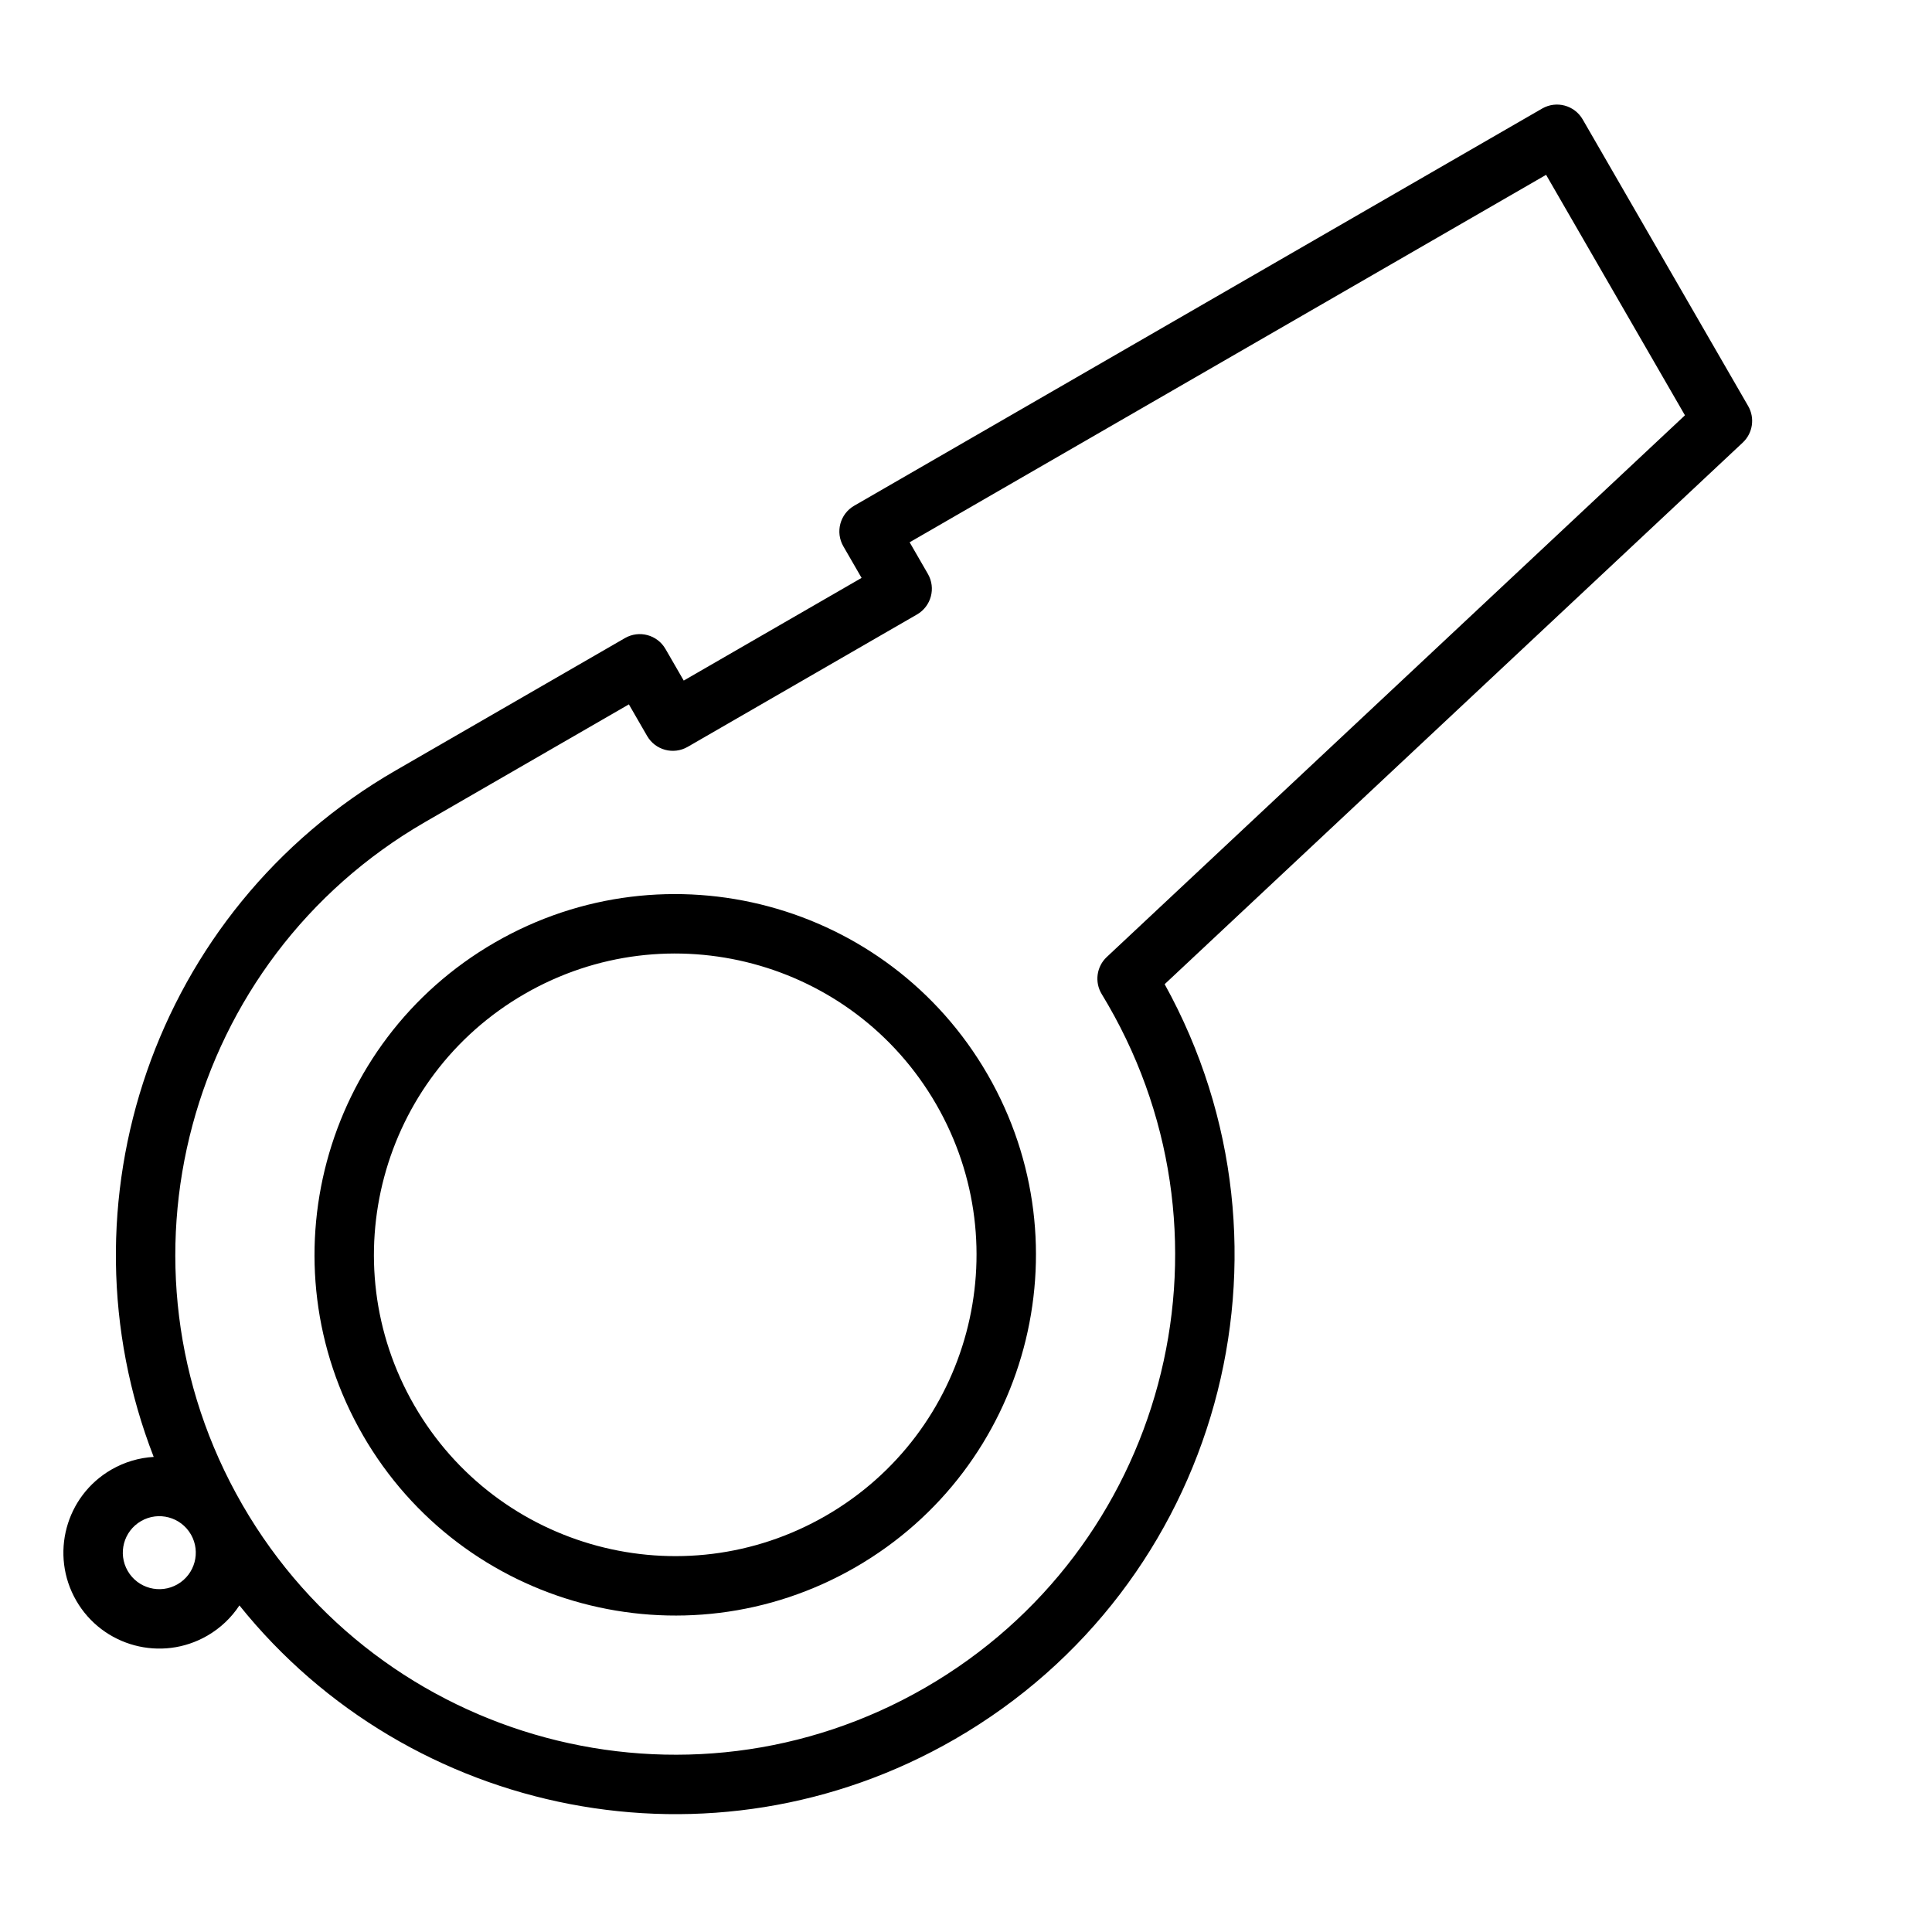
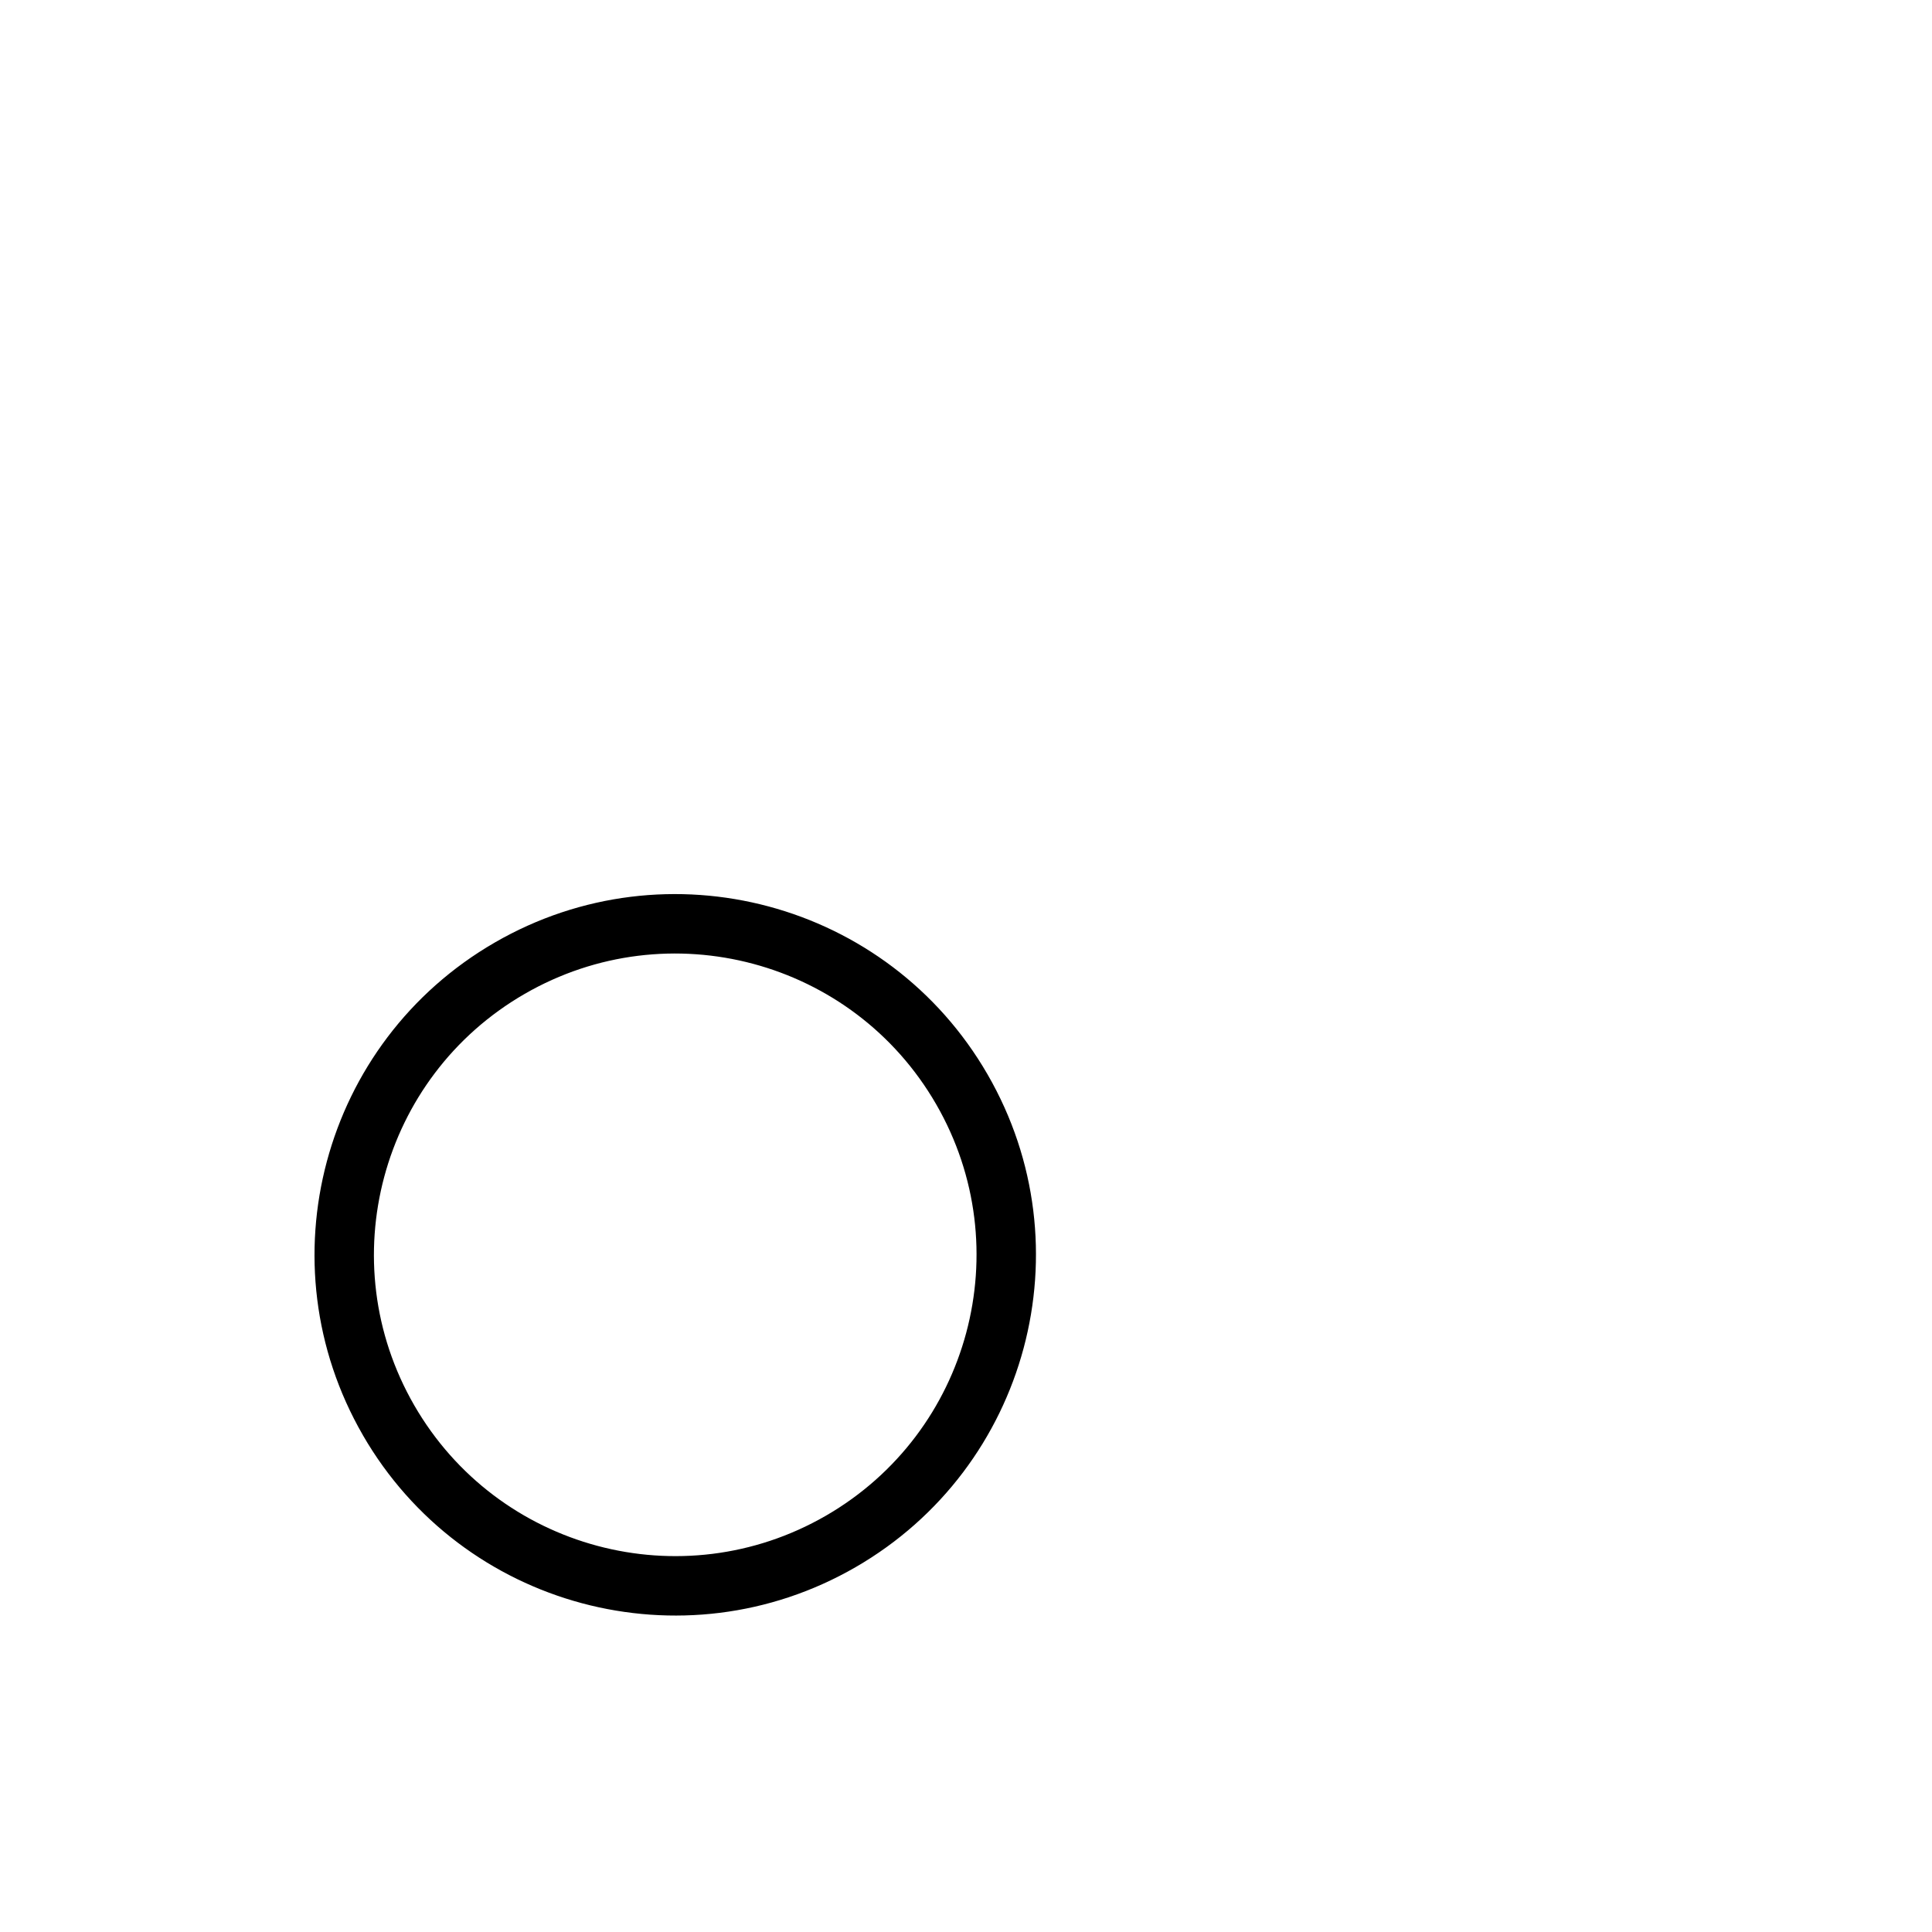
<svg xmlns="http://www.w3.org/2000/svg" fill="#000000" width="800px" height="800px" version="1.1" viewBox="144 144 512 512">
  <g fill-rule="evenodd">
    <path d="m240.17 524.33c-26.395-45.715-10.73-104.18 34.984-130.57 45.715-26.391 104.17-10.727 130.57 34.988 26.391 45.715 10.727 104.17-34.988 130.57-45.715 26.395-104.17 10.73-130.57-34.984zm42.855-116.93c-38.184 22.047-51.27 70.875-29.223 109.06 22.047 38.184 70.875 51.266 109.06 29.223 38.184-22.047 51.27-70.875 29.223-109.06-22.047-38.184-70.875-51.27-109.06-29.223z" />
-     <path d="m207.45 569.45c-2.106 3.207-4.977 5.984-8.523 8.035-12.156 7.016-27.699 2.852-34.719-9.301-7.016-12.156-2.852-27.699 9.305-34.719 3.547-2.051 7.387-3.144 11.219-3.367-26.066-67.012-0.086-144.85 64.109-181.91l60.766-35.082c3.766-2.176 8.582-0.887 10.754 2.879l4.836 8.375 47.133-27.211-4.836-8.375c-2.176-3.766-0.883-8.578 2.883-10.754l182.3-105.25c3.766-2.176 8.578-0.887 10.754 2.879l43.855 75.961c1.828 3.168 1.234 7.18-1.438 9.68l-153.2 143.53c39.027 70.523 14.496 159.6-55.598 200.07-64.195 37.066-144.59 20.645-189.6-35.438zm-12.859-18.809c-2.668-4.625-8.582-6.211-13.207-3.539-4.625 2.672-6.211 8.582-3.539 13.211 2.668 4.621 8.582 6.207 13.207 3.539 4.613-2.664 6.199-8.551 3.566-13.168zm13.676-7.805c36.598 63.305 117.57 84.984 180.91 48.418 63.355-36.578 85.062-117.59 48.484-180.95-0.551-0.957-1.117-1.906-1.688-2.848-1.945-3.184-1.387-7.293 1.336-9.844l153.22-143.55-36.797-63.73-168.67 97.379 4.836 8.375c2.172 3.766 0.883 8.578-2.883 10.754l-60.766 35.082c-3.766 2.176-8.578 0.887-10.754-2.879l-4.836-8.375-53.949 31.148c-63.332 36.562-85.047 117.53-48.523 180.88z" />
  </g>
</svg>